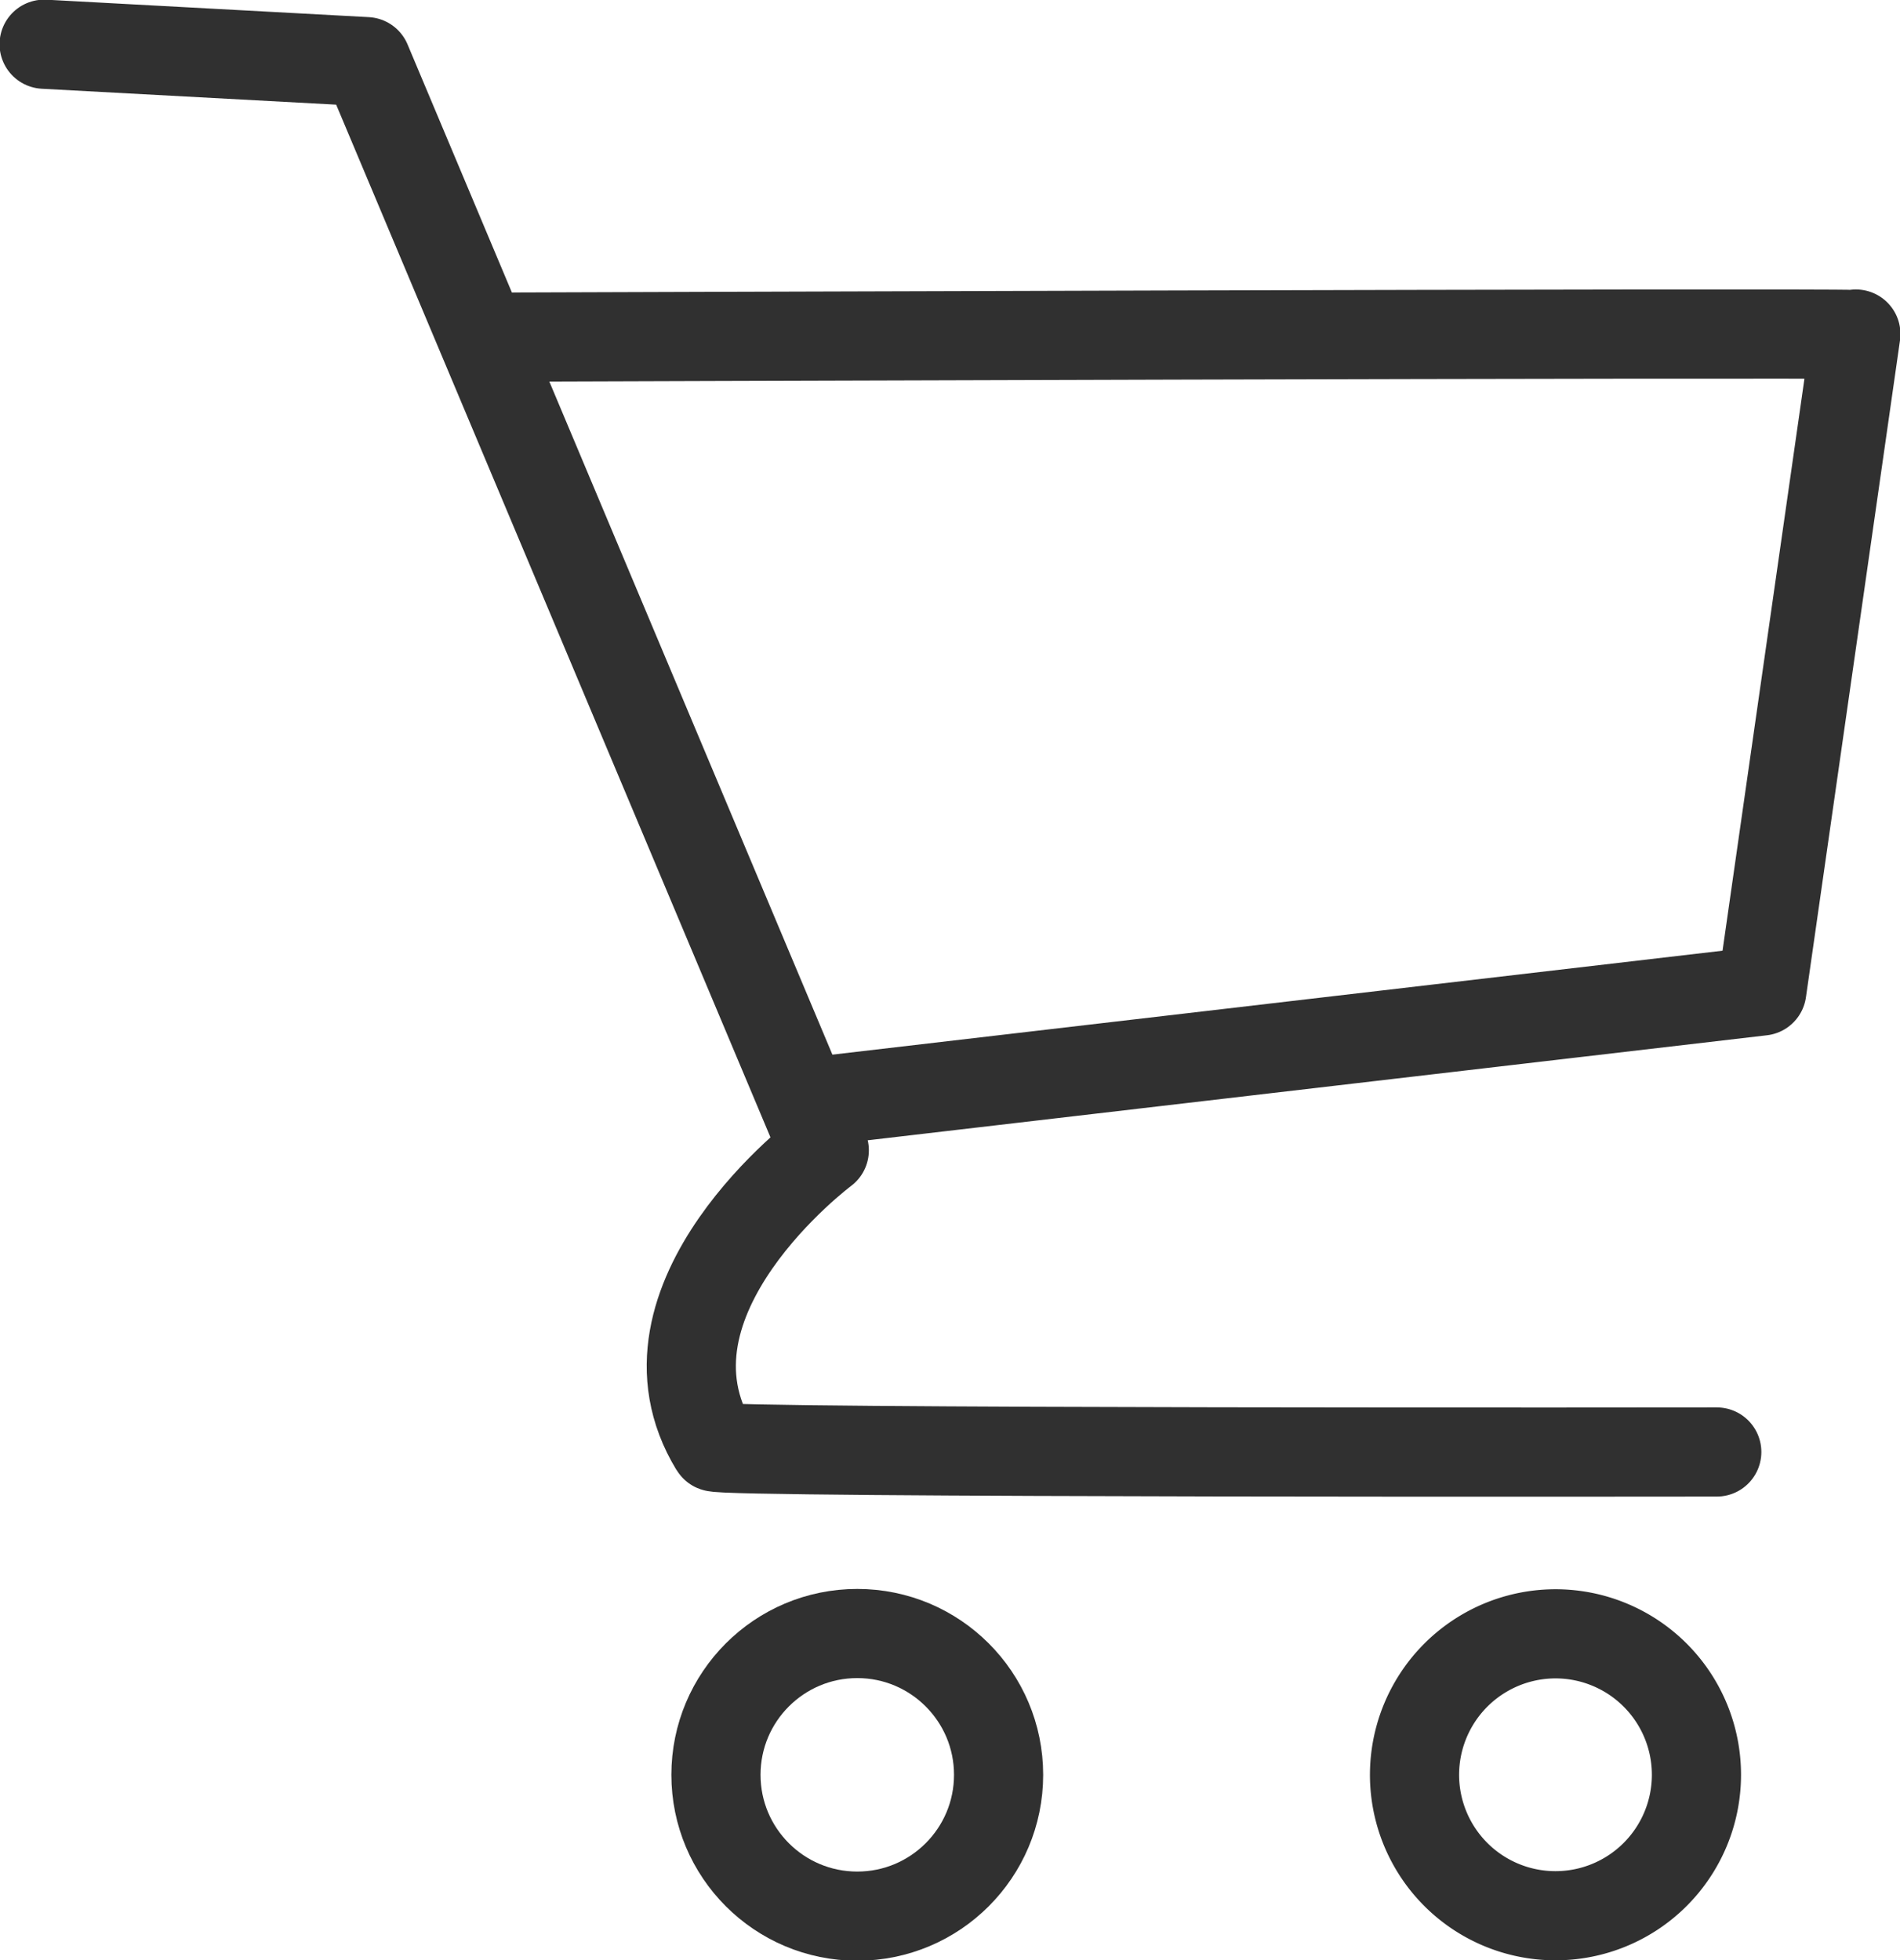
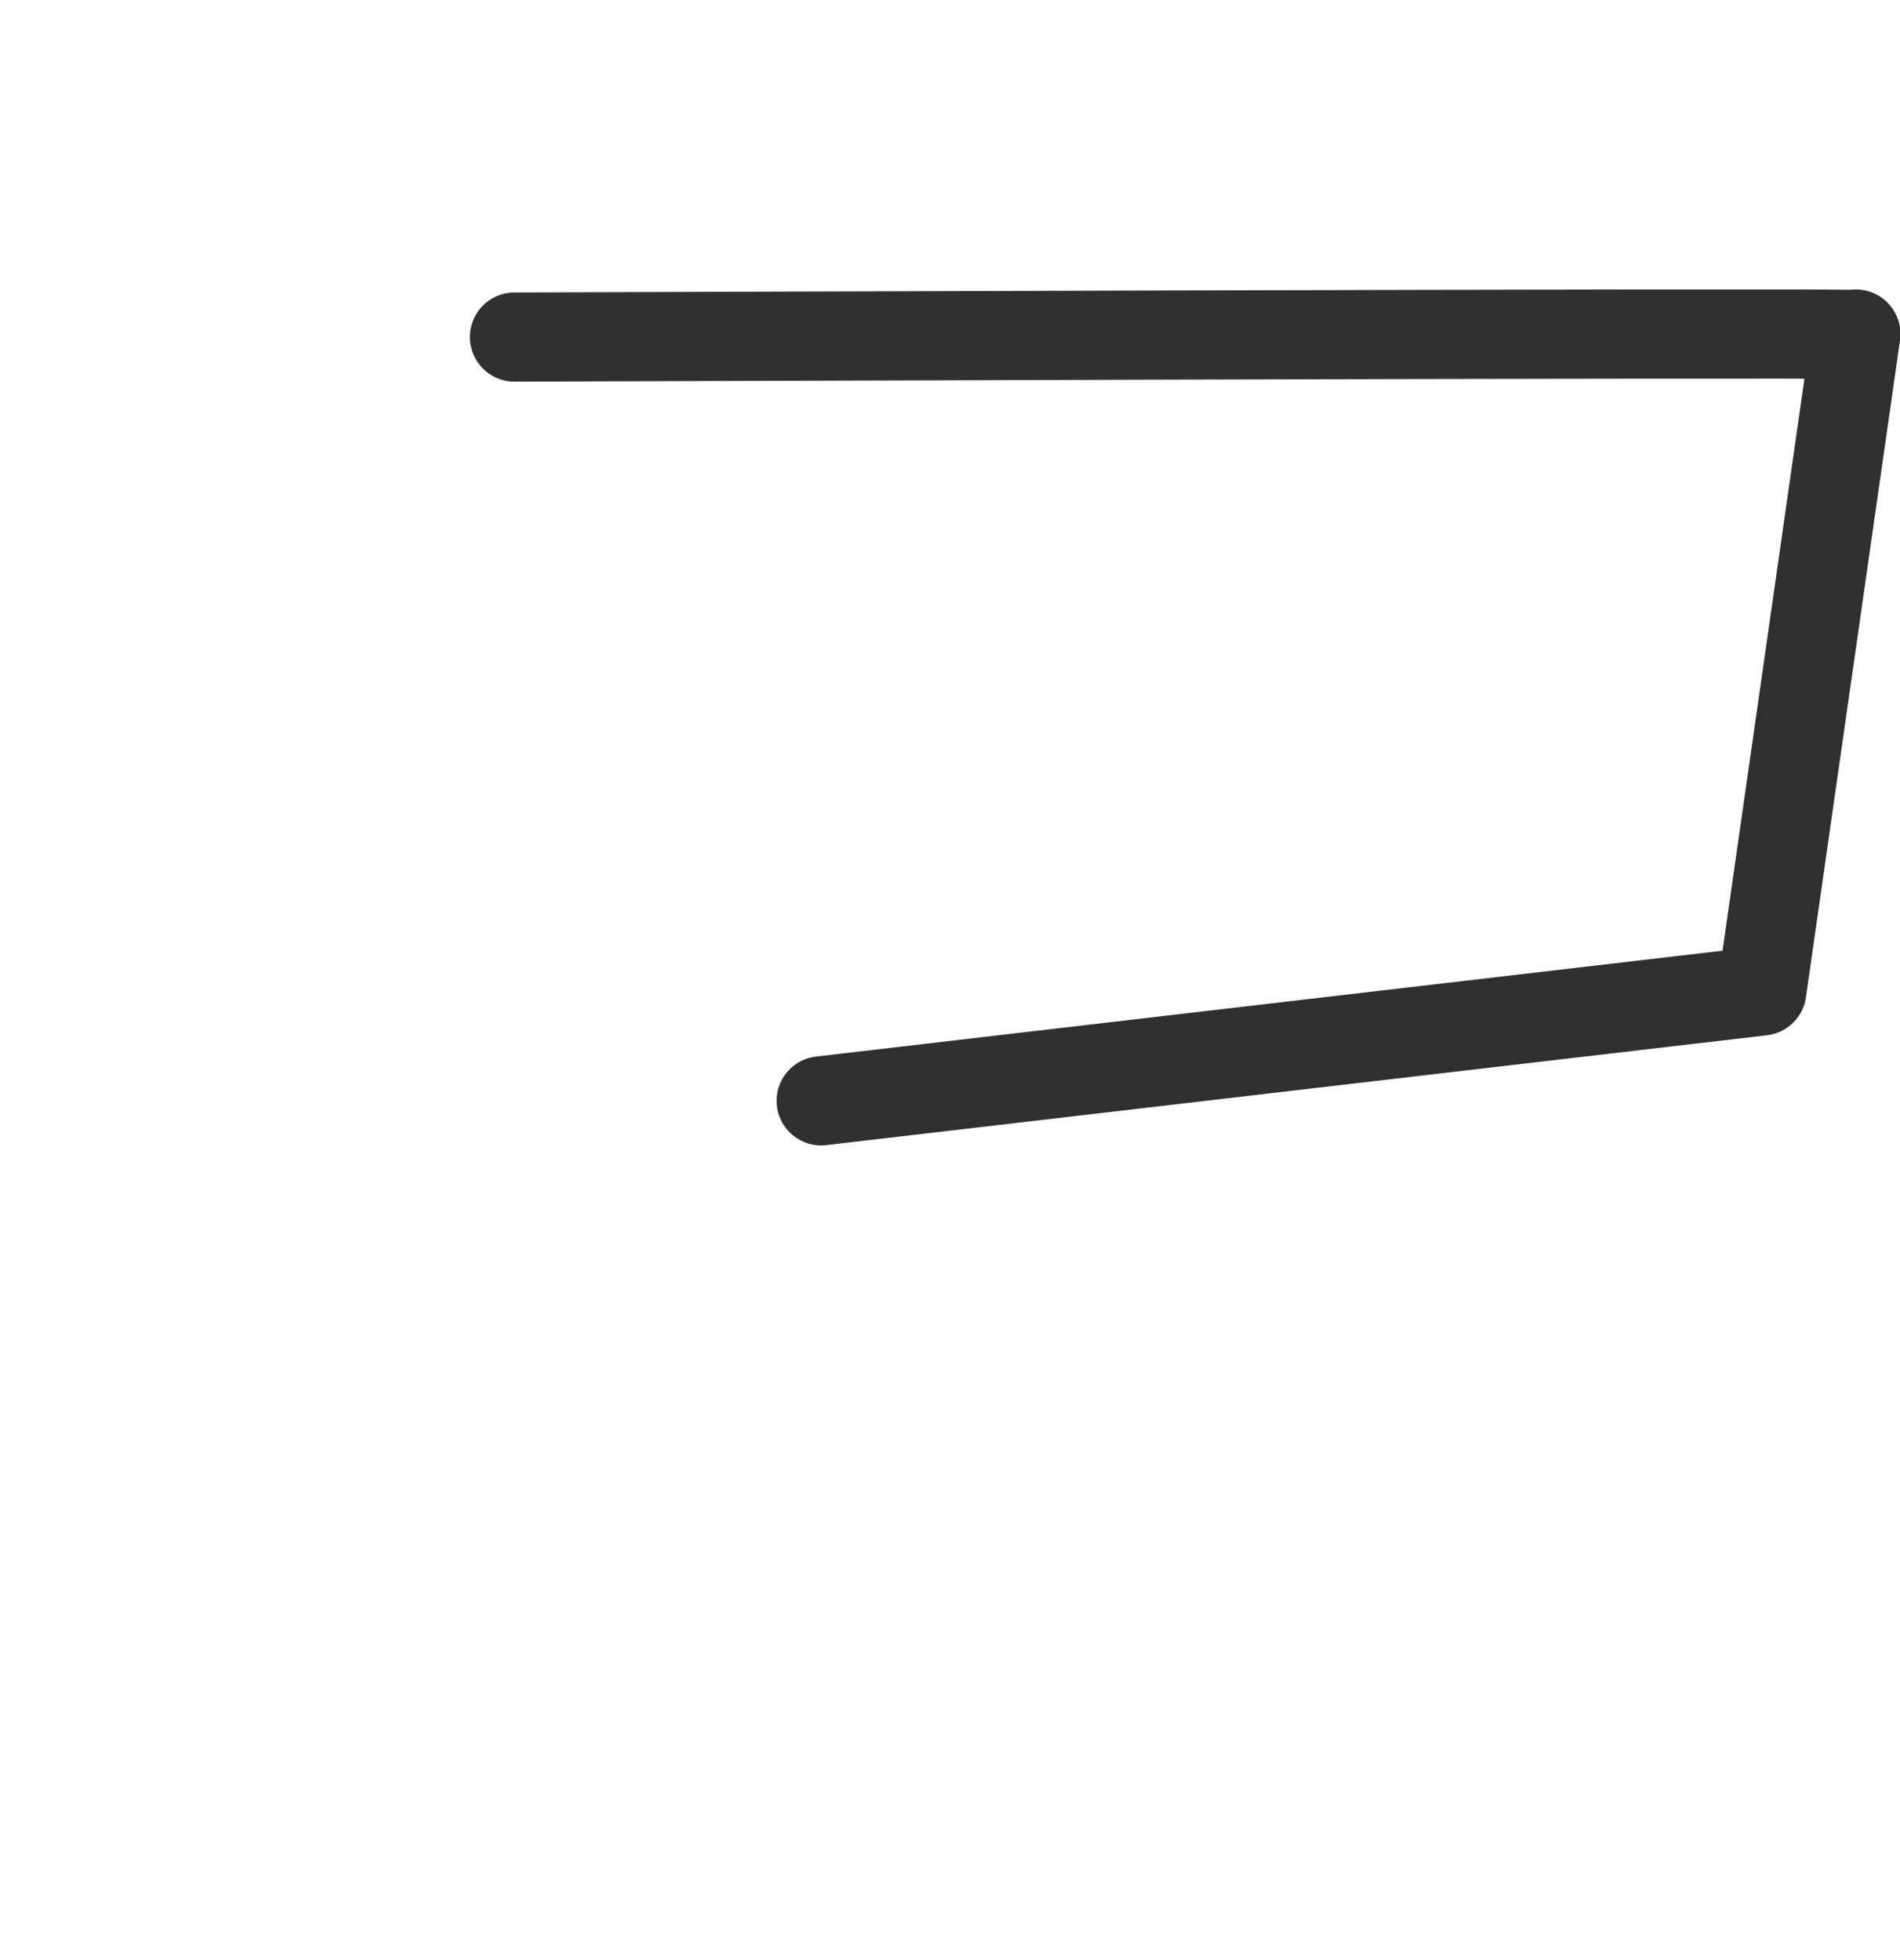
<svg xmlns="http://www.w3.org/2000/svg" id="Basket_Icon.svg" width="42.62" height="43.969">
  <defs>
    <style>.cls-2{fill:none;stroke:#303030;stroke-linecap:round;stroke-linejoin:round;stroke-width:2px;fill-rule:evenodd}</style>
  </defs>
-   <path id="Фигура_3_копия_2" data-name="Фигура 3 копия 2" class="cls-2" d="M1458.67 106.977s-22.43.031-22.48-.114c-2.02-3.315 2.46-6.653 2.46-6.653l-10.27-24.421-7.23-.391" transform="translate(-1420.16 -74.406)" />
  <path id="Фигура_4_копия_2" data-name="Фигура 4 копия 2" class="cls-2" d="M1438.58 99.1l21.1-2.464 2.11-14.737m-.06.011c-.66-.044-30.03.057-30.03.057" transform="translate(-1420.16 -74.406)" />
-   <circle id="Эллипс_3_копия_3" data-name="Эллипс 3 копия 3" cx="19.23" cy="39.813" r="3.17" fill="none" stroke="#303030" stroke-linecap="round" stroke-linejoin="round" stroke-width="2" />
-   <path id="Эллипс_3_копия_3-2" data-name="Эллипс 3 копия 3" class="cls-2" d="M1455.06 111.056a3.162 3.162 0 1 1-3.17 3.161 3.164 3.164 0 0 1 3.17-3.161z" transform="translate(-1420.16 -74.406)" />
</svg>